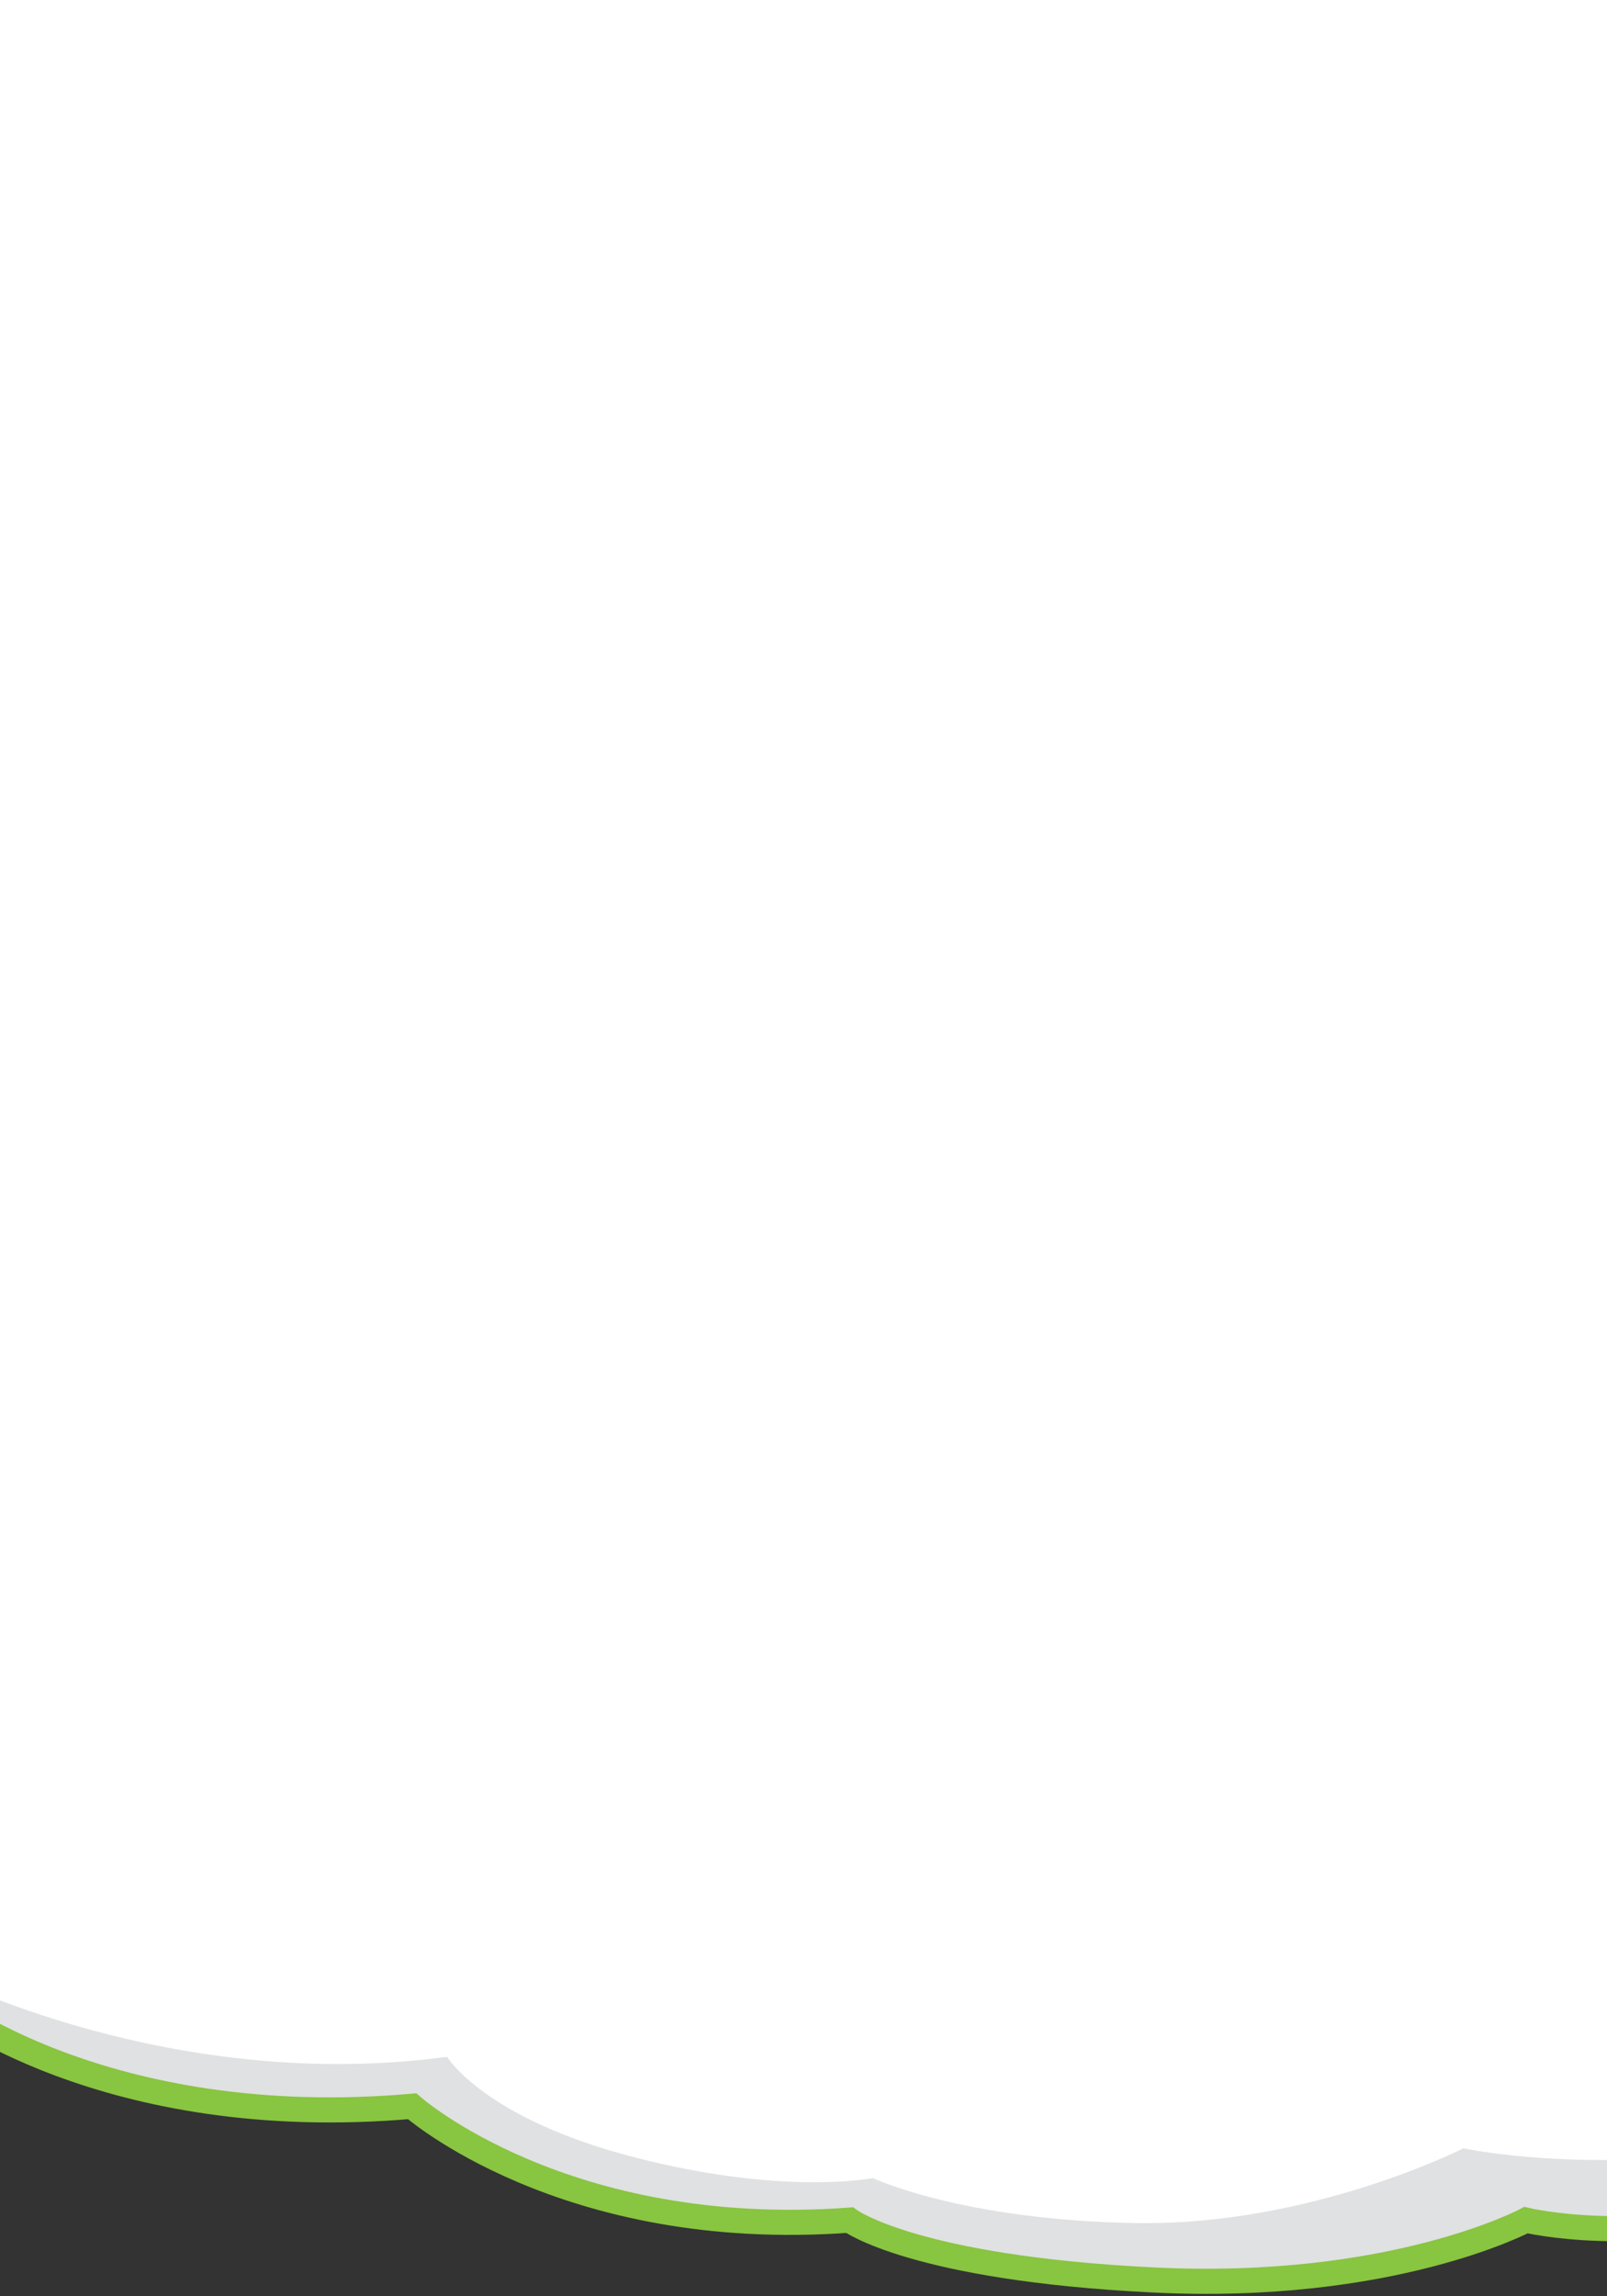
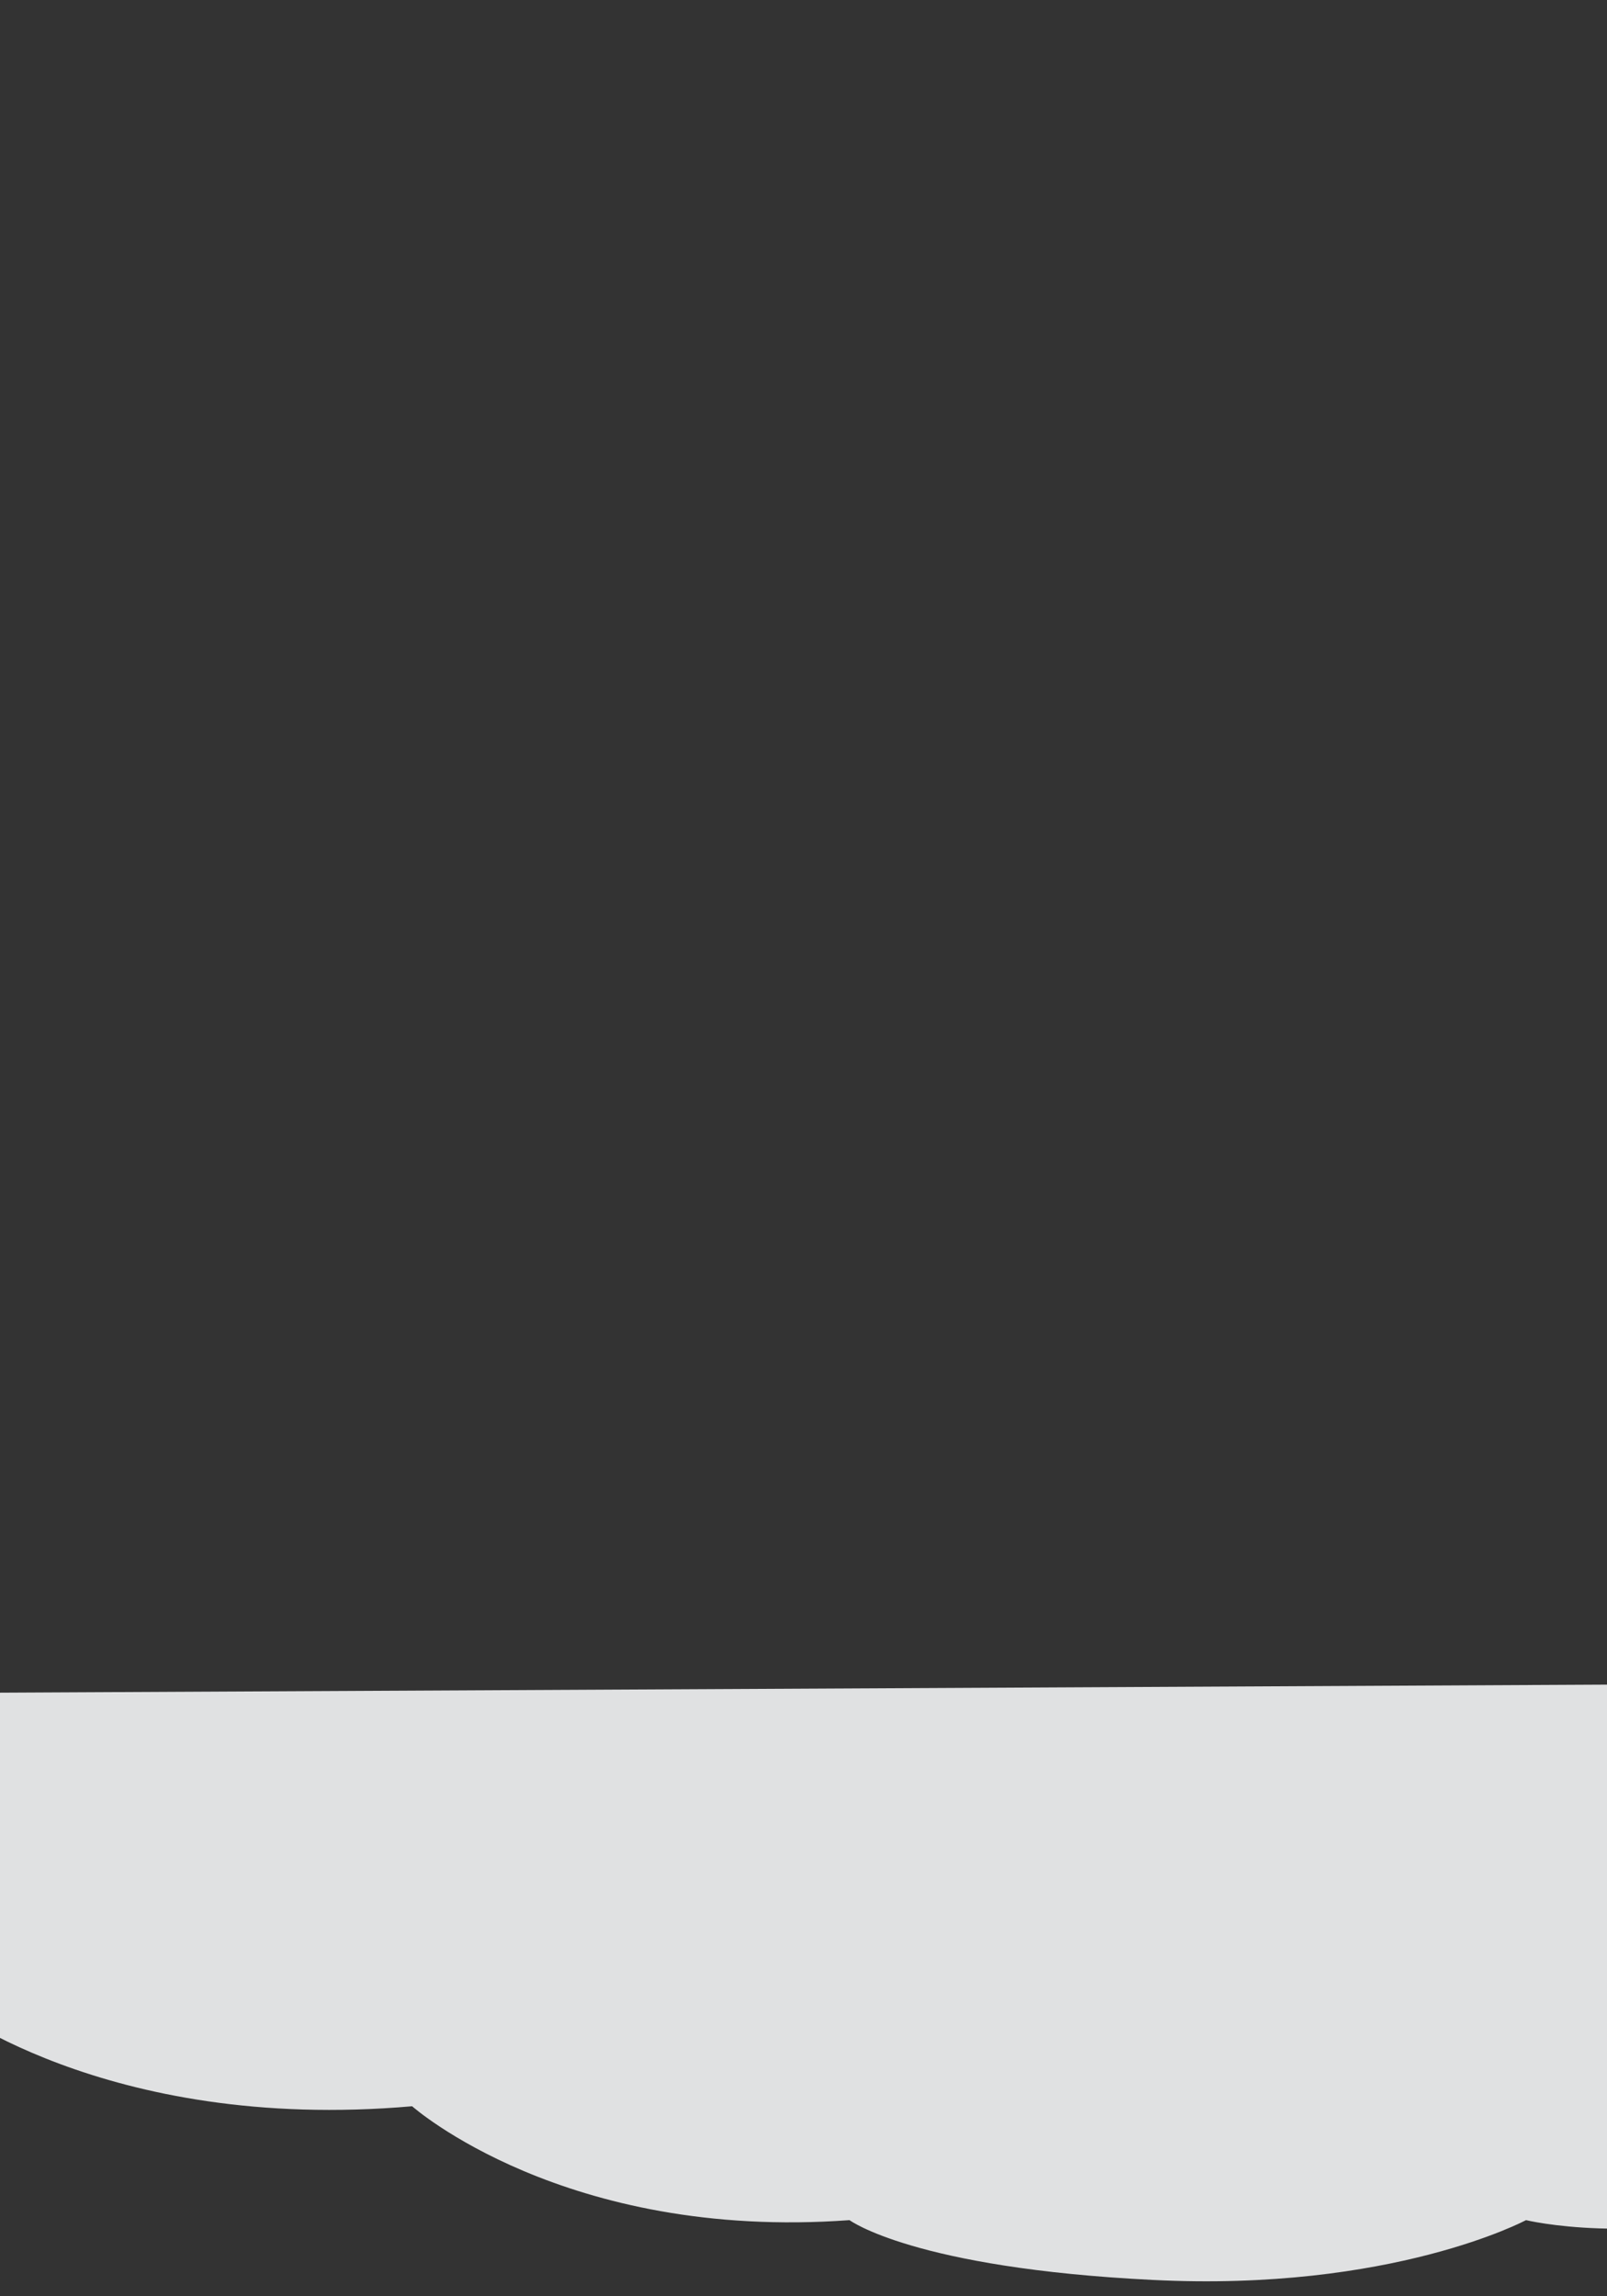
<svg xmlns="http://www.w3.org/2000/svg" width="320" height="457" viewBox="0 0 320 457" fill="none">
  <rect x="0" y="0" width="320" height="457" fill="#333333" stroke="none" />
  <path d="M349.182 335.135L-12 336.944V398.339C-12 398.339 20.529 424.579 82.065 419.196C82.065 419.196 112.3 446.025 169.165 441.862C169.165 441.862 181.947 451.408 229.553 453.763C277.159 456.16 303.871 441.862 303.871 441.862C303.871 441.862 325.912 447.245 355 438.876L349.182 335.135Z" fill="#E0E1E2" />
-   <path d="M349.182 335.135L-12 336.944V398.339C-12 398.339 20.529 424.579 82.065 419.196C82.065 419.196 112.3 446.025 169.165 441.862C169.165 441.862 181.947 451.408 229.553 453.763C277.159 456.16 303.871 441.862 303.871 441.862C303.871 441.862 325.912 447.245 355 438.876L349.182 335.135Z" stroke="#88C540" stroke-width="5" stroke-miterlimit="10" />
-   <path d="M-12 392.956C-12 392.956 34.049 416.799 89.029 409.356C89.029 409.356 96.322 421.593 126.229 429.331C156.055 437.068 173.835 433.494 173.835 433.494C173.835 433.494 191.288 441.82 226.112 442.451C260.935 443.04 291.416 427.565 291.416 427.565C291.416 427.565 319.029 433.536 355 426.387L349.182 334L-5.035 334.547L-12 392.956Z" fill="white" />
-   <rect y="-1" width="320" height="390" fill="white" />
</svg>